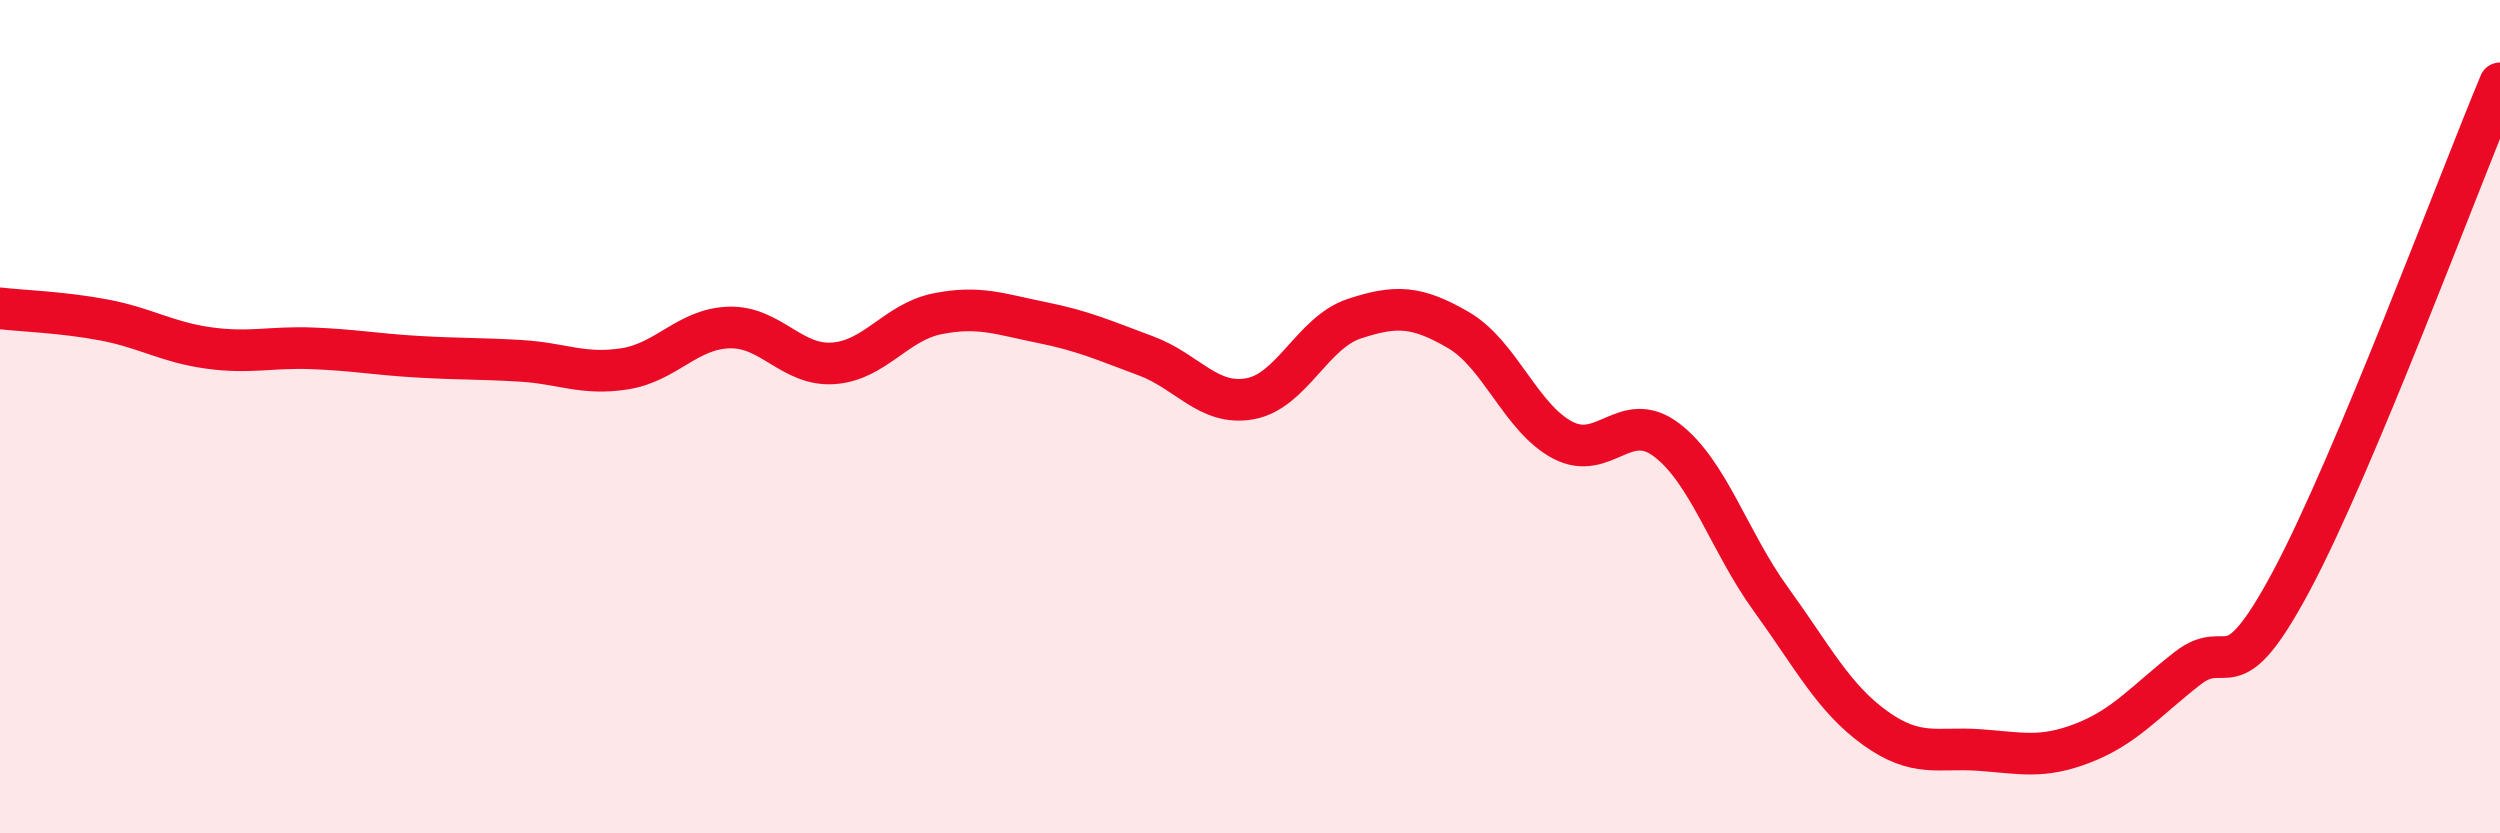
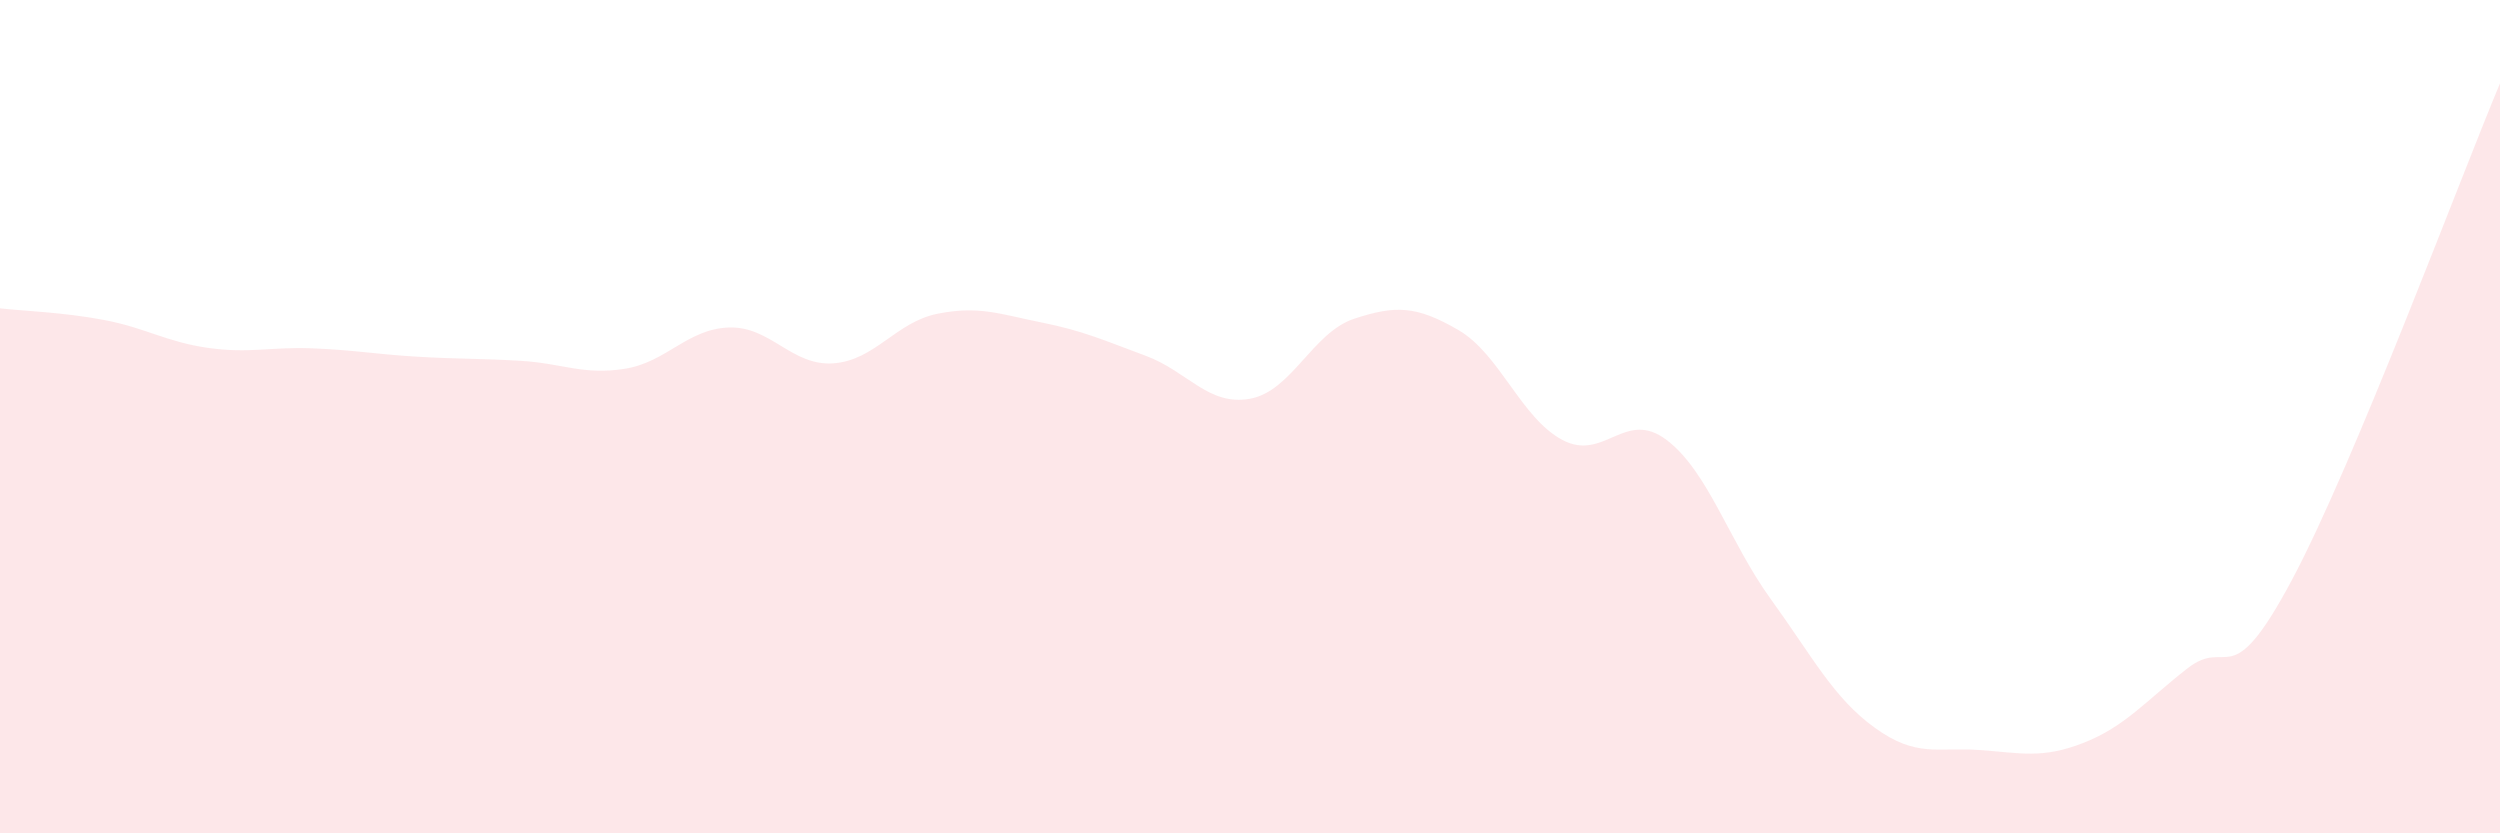
<svg xmlns="http://www.w3.org/2000/svg" width="60" height="20" viewBox="0 0 60 20">
  <path d="M 0,7.4 C 0.5,7.46 1.5,7.49 2.5,7.68 C 3.5,7.87 4,8.21 5,8.35 C 6,8.49 6.5,8.32 7.5,8.36 C 8.5,8.4 9,8.5 10,8.56 C 11,8.62 11.5,8.6 12.5,8.66 C 13.5,8.72 14,9.01 15,8.85 C 16,8.69 16.5,7.89 17.5,7.86 C 18.5,7.83 19,8.79 20,8.72 C 21,8.65 21.5,7.73 22.5,7.53 C 23.5,7.33 24,7.54 25,7.74 C 26,7.94 26.5,8.17 27.5,8.54 C 28.5,8.91 29,9.75 30,9.57 C 31,9.39 31.5,7.98 32.5,7.65 C 33.5,7.32 34,7.34 35,7.92 C 36,8.5 36.5,10.03 37.5,10.56 C 38.5,11.09 39,9.8 40,10.56 C 41,11.32 41.5,13 42.5,14.38 C 43.5,15.76 44,16.75 45,17.47 C 46,18.19 46.5,17.93 47.5,18 C 48.5,18.07 49,18.22 50,17.83 C 51,17.44 51.5,16.82 52.5,16.04 C 53.5,15.26 53.5,16.74 55,13.93 C 56.5,11.12 59,4.39 60,2L60 20L0 20Z" fill="#EB0A25" opacity="0.1" stroke-linecap="round" stroke-linejoin="round" />
-   <path d="M 0,7.4 C 0.5,7.46 1.5,7.49 2.5,7.68 C 3.5,7.87 4,8.21 5,8.35 C 6,8.49 6.5,8.32 7.5,8.36 C 8.5,8.4 9,8.5 10,8.56 C 11,8.62 11.5,8.6 12.5,8.66 C 13.5,8.72 14,9.01 15,8.85 C 16,8.69 16.5,7.89 17.5,7.86 C 18.5,7.83 19,8.79 20,8.72 C 21,8.65 21.5,7.73 22.5,7.53 C 23.5,7.33 24,7.54 25,7.74 C 26,7.94 26.5,8.17 27.5,8.54 C 28.5,8.91 29,9.75 30,9.57 C 31,9.39 31.5,7.98 32.5,7.65 C 33.5,7.32 34,7.34 35,7.92 C 36,8.5 36.5,10.03 37.5,10.56 C 38.5,11.09 39,9.8 40,10.56 C 41,11.32 41.5,13 42.5,14.38 C 43.5,15.76 44,16.75 45,17.47 C 46,18.19 46.5,17.93 47.5,18 C 48.5,18.07 49,18.22 50,17.83 C 51,17.44 51.5,16.82 52.5,16.04 C 53.5,15.26 53.5,16.74 55,13.93 C 56.5,11.12 59,4.39 60,2" stroke="#EB0A25" stroke-width="1" fill="none" stroke-linecap="round" stroke-linejoin="round" />
</svg>